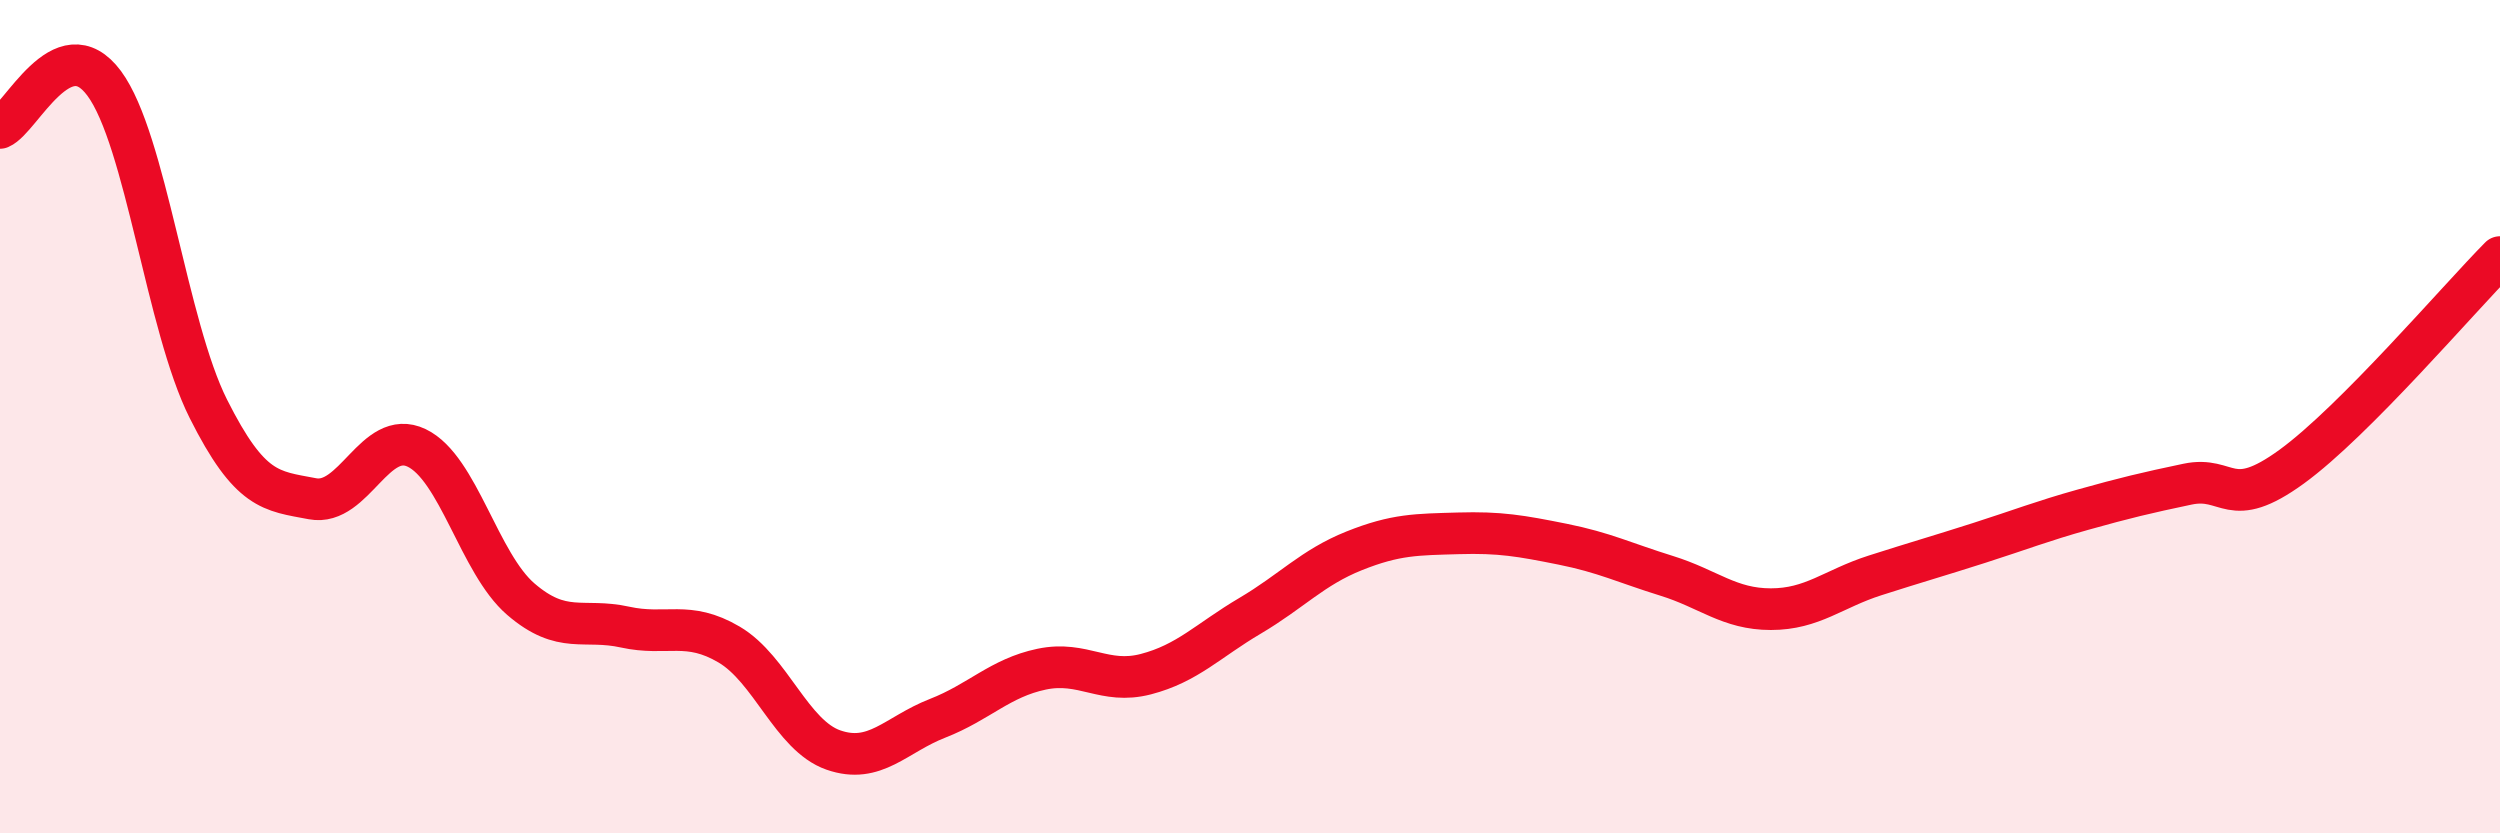
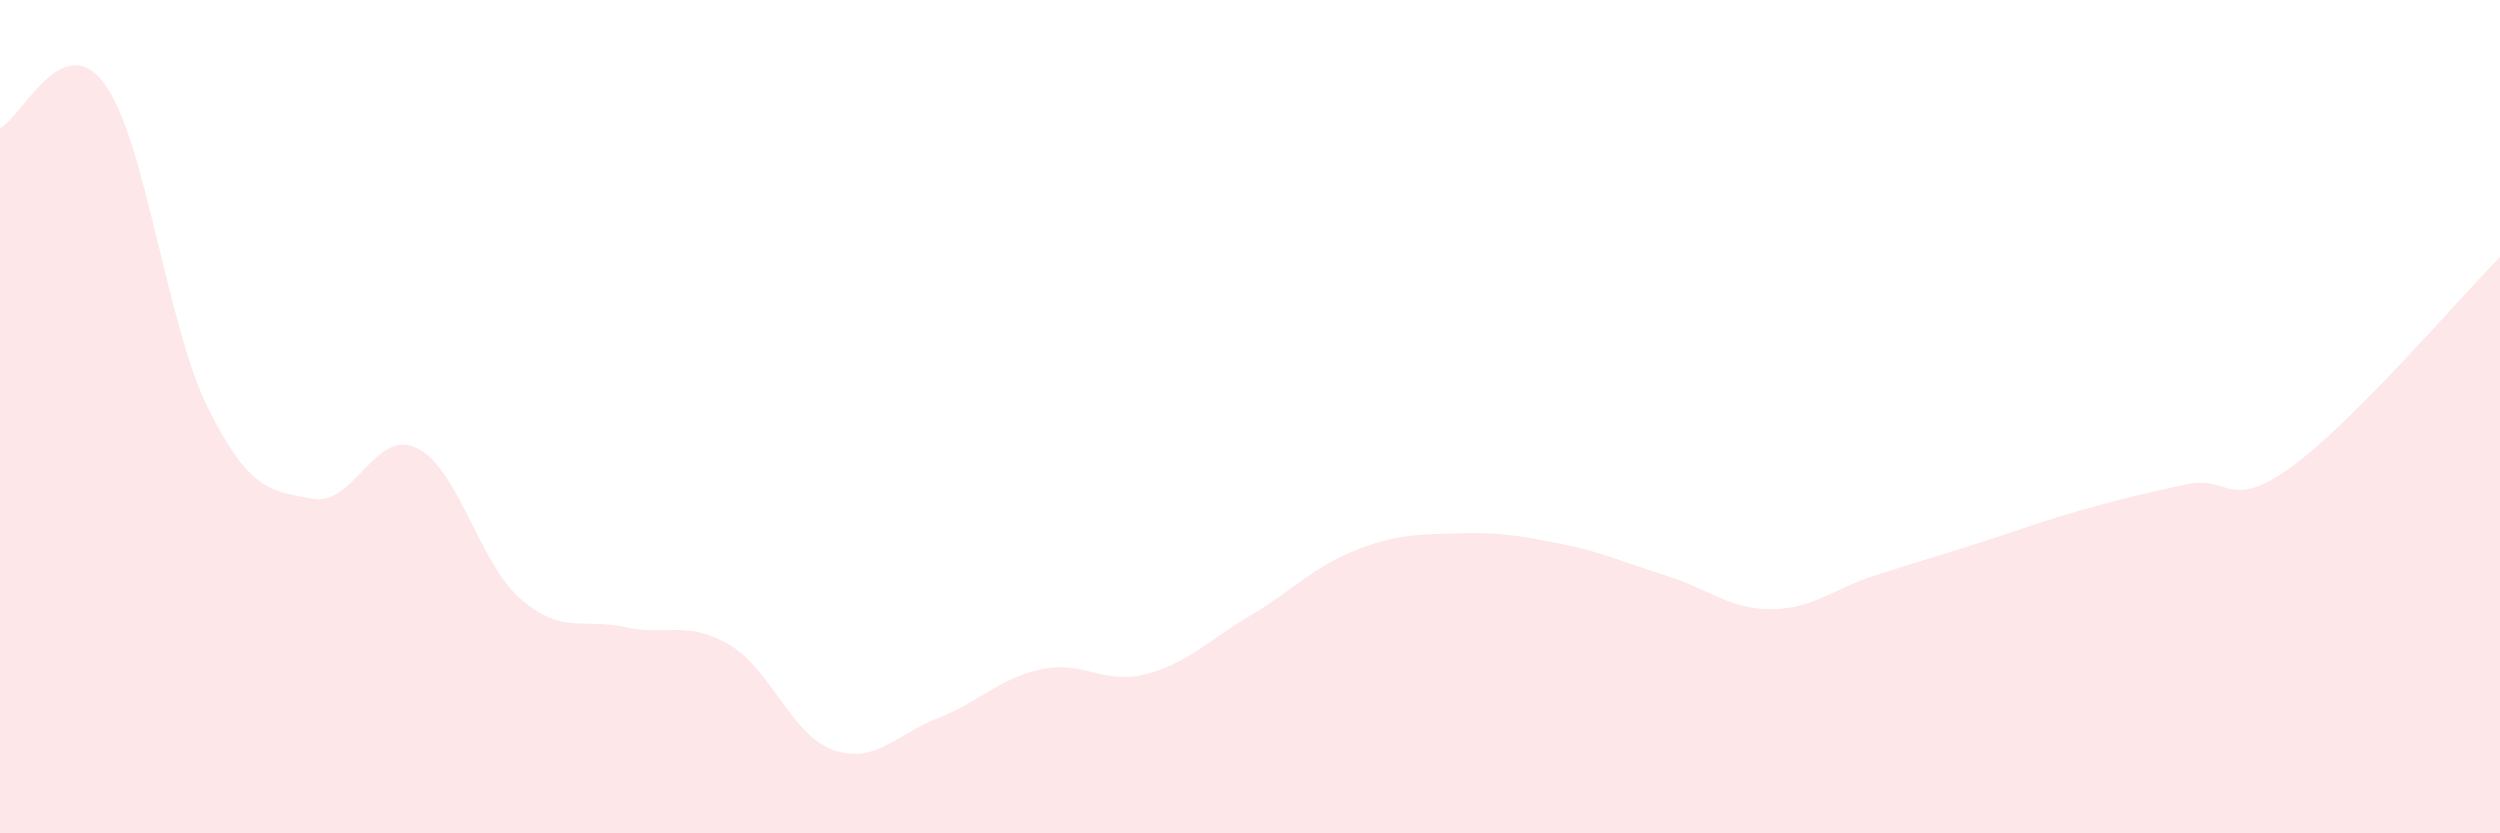
<svg xmlns="http://www.w3.org/2000/svg" width="60" height="20" viewBox="0 0 60 20">
  <path d="M 0,3.07 C 0.5,2.86 1.5,0.65 2.5,2 C 3.5,3.35 4,7.82 5,9.81 C 6,11.8 6.5,11.78 7.5,11.97 C 8.5,12.16 9,10.27 10,10.75 C 11,11.23 11.5,13.52 12.5,14.38 C 13.5,15.24 14,14.83 15,15.05 C 16,15.27 16.5,14.88 17.5,15.47 C 18.5,16.06 19,17.65 20,18 C 21,18.35 21.5,17.63 22.5,17.24 C 23.5,16.85 24,16.27 25,16.06 C 26,15.85 26.5,16.44 27.5,16.18 C 28.5,15.92 29,15.37 30,14.78 C 31,14.19 31.5,13.62 32.5,13.22 C 33.5,12.82 34,12.83 35,12.8 C 36,12.77 36.5,12.86 37.5,13.06 C 38.5,13.26 39,13.51 40,13.82 C 41,14.13 41.5,14.62 42.5,14.62 C 43.5,14.62 44,14.13 45,13.81 C 46,13.49 46.5,13.35 47.5,13.03 C 48.5,12.71 49,12.51 50,12.23 C 51,11.95 51.5,11.83 52.5,11.62 C 53.5,11.41 53.5,12.29 55,11.2 C 56.5,10.11 59,7.18 60,6.17L60 20L0 20Z" fill="#EB0A25" opacity="0.1" stroke-linecap="round" stroke-linejoin="round" />
-   <path d="M 0,3.07 C 0.5,2.86 1.5,0.65 2.5,2 C 3.5,3.35 4,7.82 5,9.81 C 6,11.8 6.5,11.78 7.5,11.97 C 8.5,12.16 9,10.27 10,10.75 C 11,11.23 11.5,13.52 12.5,14.38 C 13.5,15.24 14,14.83 15,15.05 C 16,15.27 16.5,14.88 17.5,15.47 C 18.5,16.06 19,17.65 20,18 C 21,18.35 21.5,17.63 22.5,17.24 C 23.5,16.85 24,16.27 25,16.06 C 26,15.85 26.5,16.44 27.5,16.18 C 28.5,15.92 29,15.37 30,14.78 C 31,14.19 31.5,13.62 32.5,13.22 C 33.5,12.82 34,12.83 35,12.8 C 36,12.77 36.5,12.86 37.5,13.06 C 38.5,13.26 39,13.51 40,13.82 C 41,14.13 41.5,14.62 42.5,14.62 C 43.5,14.62 44,14.13 45,13.81 C 46,13.49 46.5,13.35 47.5,13.03 C 48.5,12.71 49,12.51 50,12.23 C 51,11.95 51.5,11.83 52.5,11.62 C 53.5,11.41 53.5,12.29 55,11.2 C 56.5,10.11 59,7.18 60,6.17" stroke="#EB0A25" stroke-width="1" fill="none" stroke-linecap="round" stroke-linejoin="round" />
</svg>